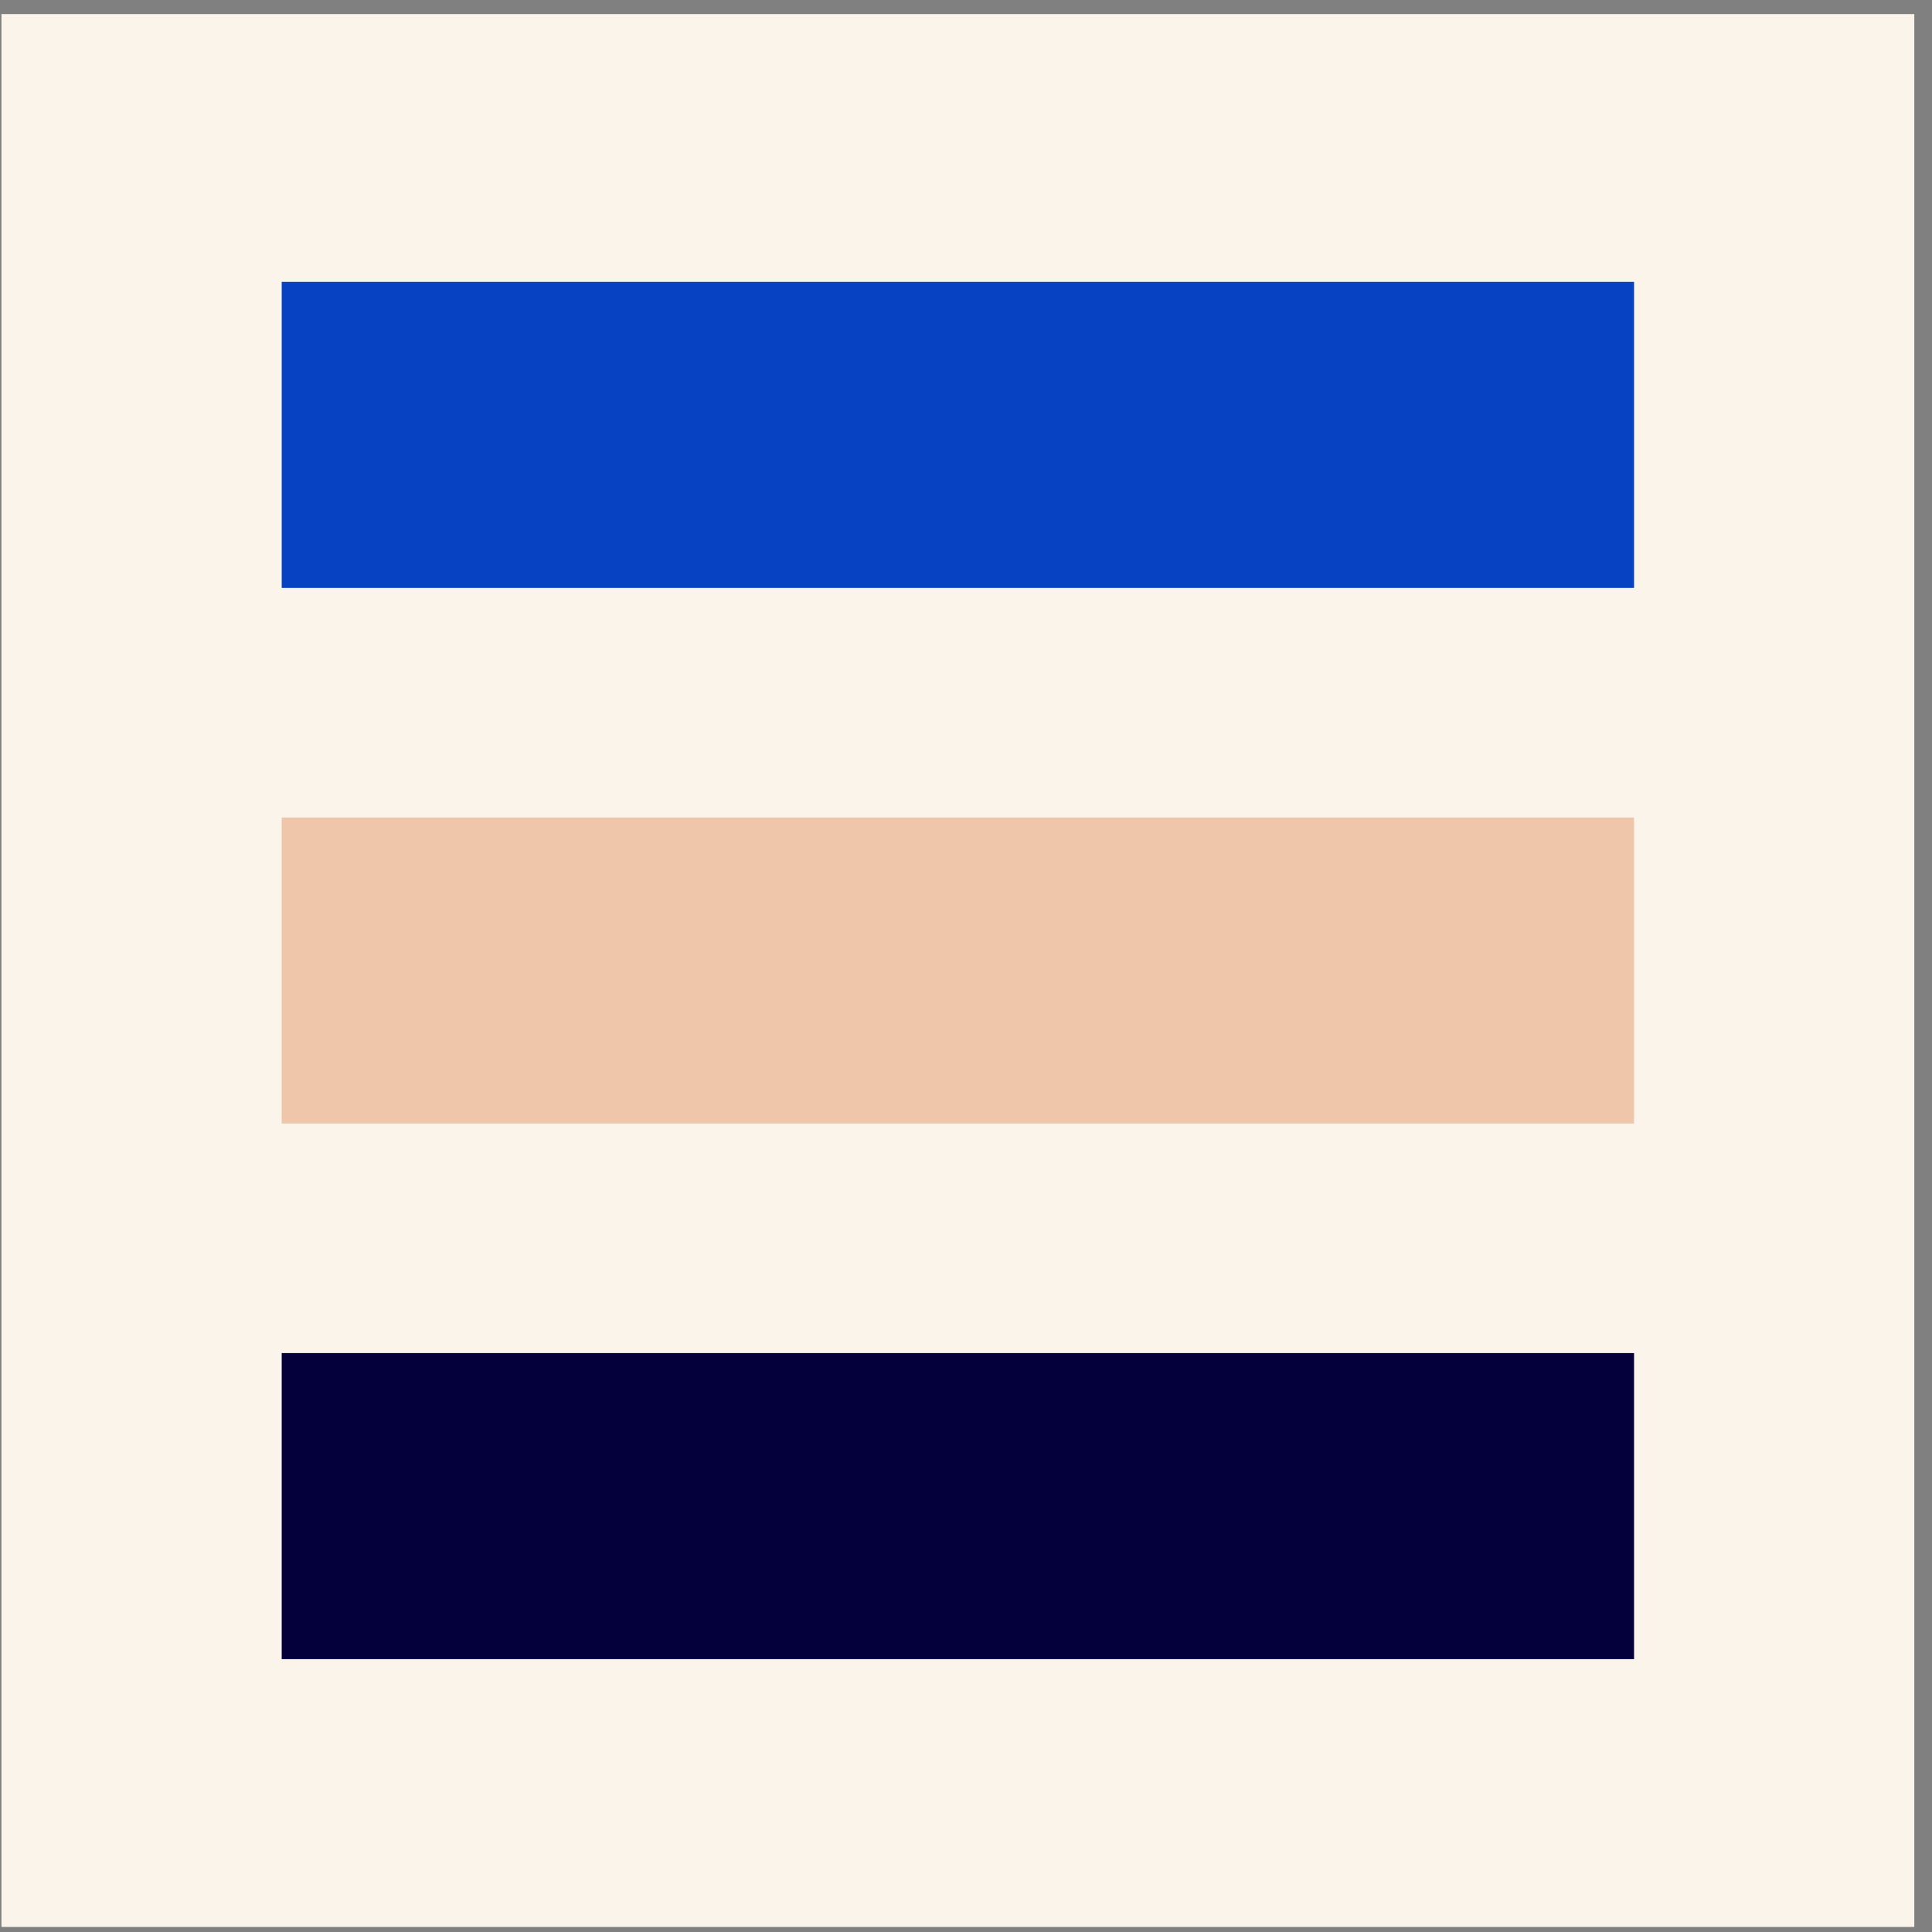
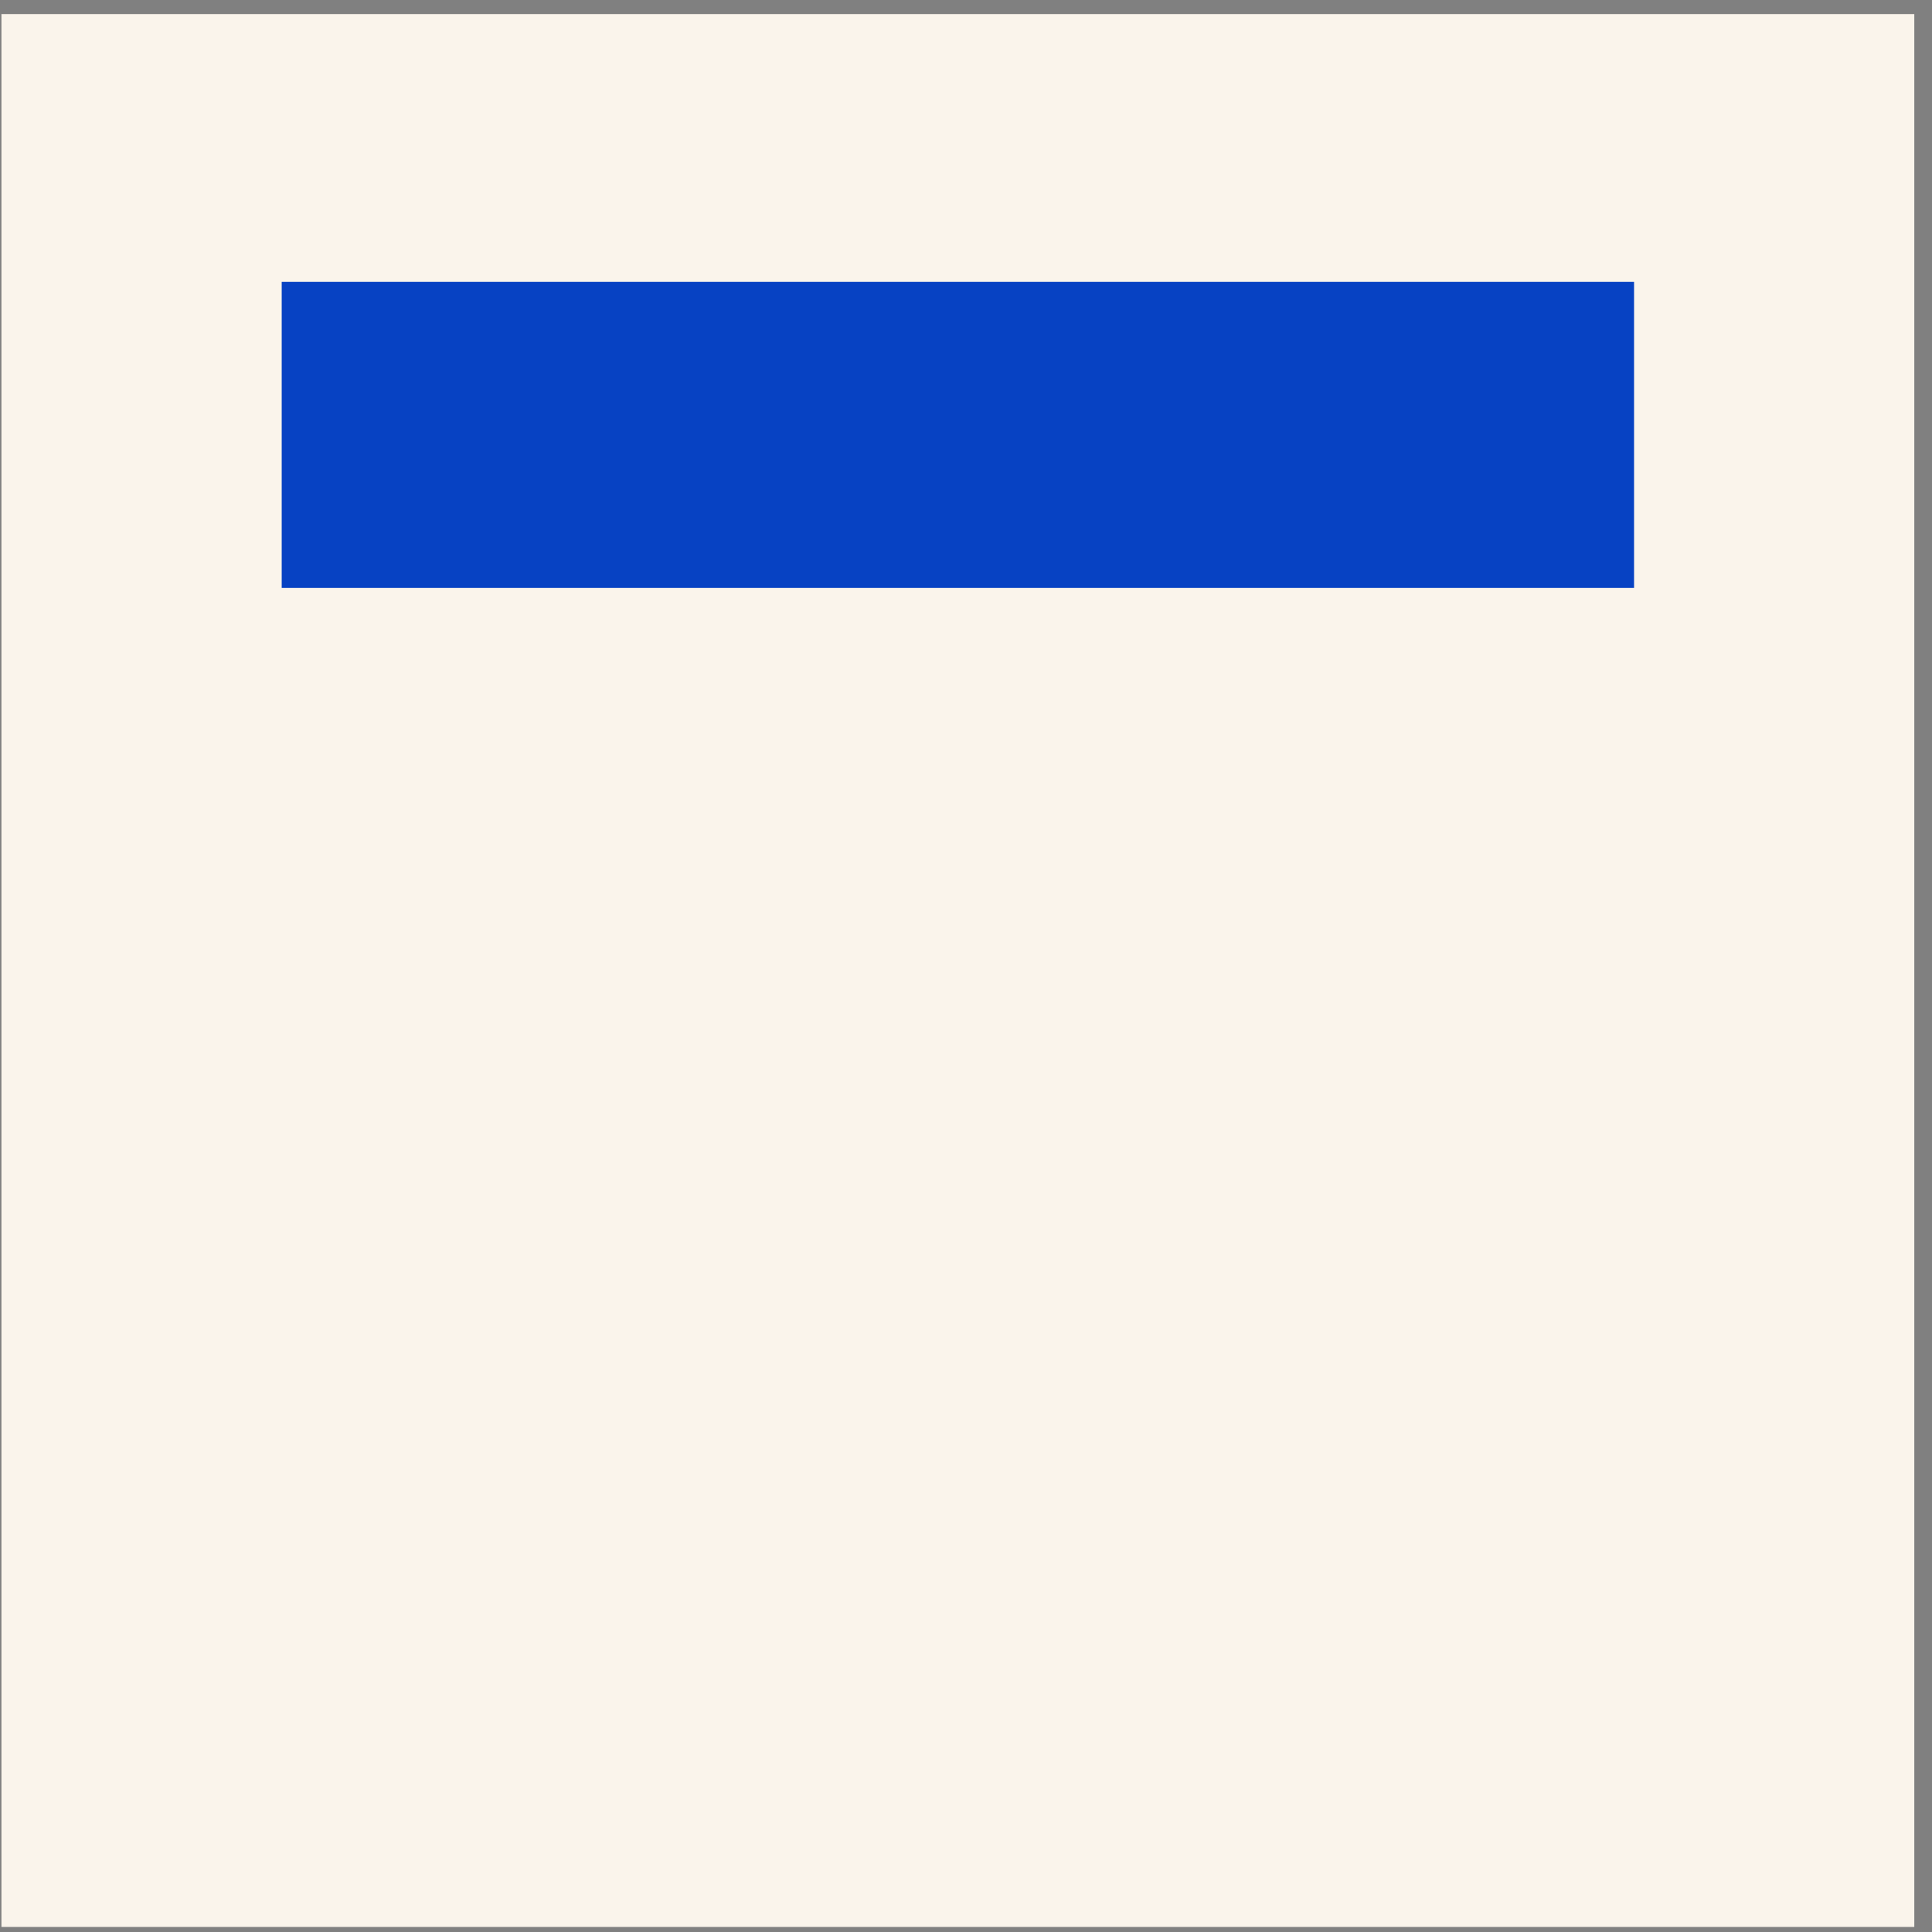
<svg xmlns="http://www.w3.org/2000/svg" width="101" height="101" viewBox="0 0 101 101" fill="none">
  <rect x="0" y="0" width="101" height="101" fill="#808080" stroke="none" />
  <rect width="100" height="100" transform="translate(0.075 0.736)" fill="#FAF4EB" />
  <rect x="14.727" y="14.736" width="70.697" height="16" fill="#0742C3" />
-   <rect x="14.727" y="42.736" width="70.697" height="16" fill="#F0C6AB" />
-   <rect x="14.727" y="70.736" width="70.697" height="16" fill="#04003B" />
</svg>